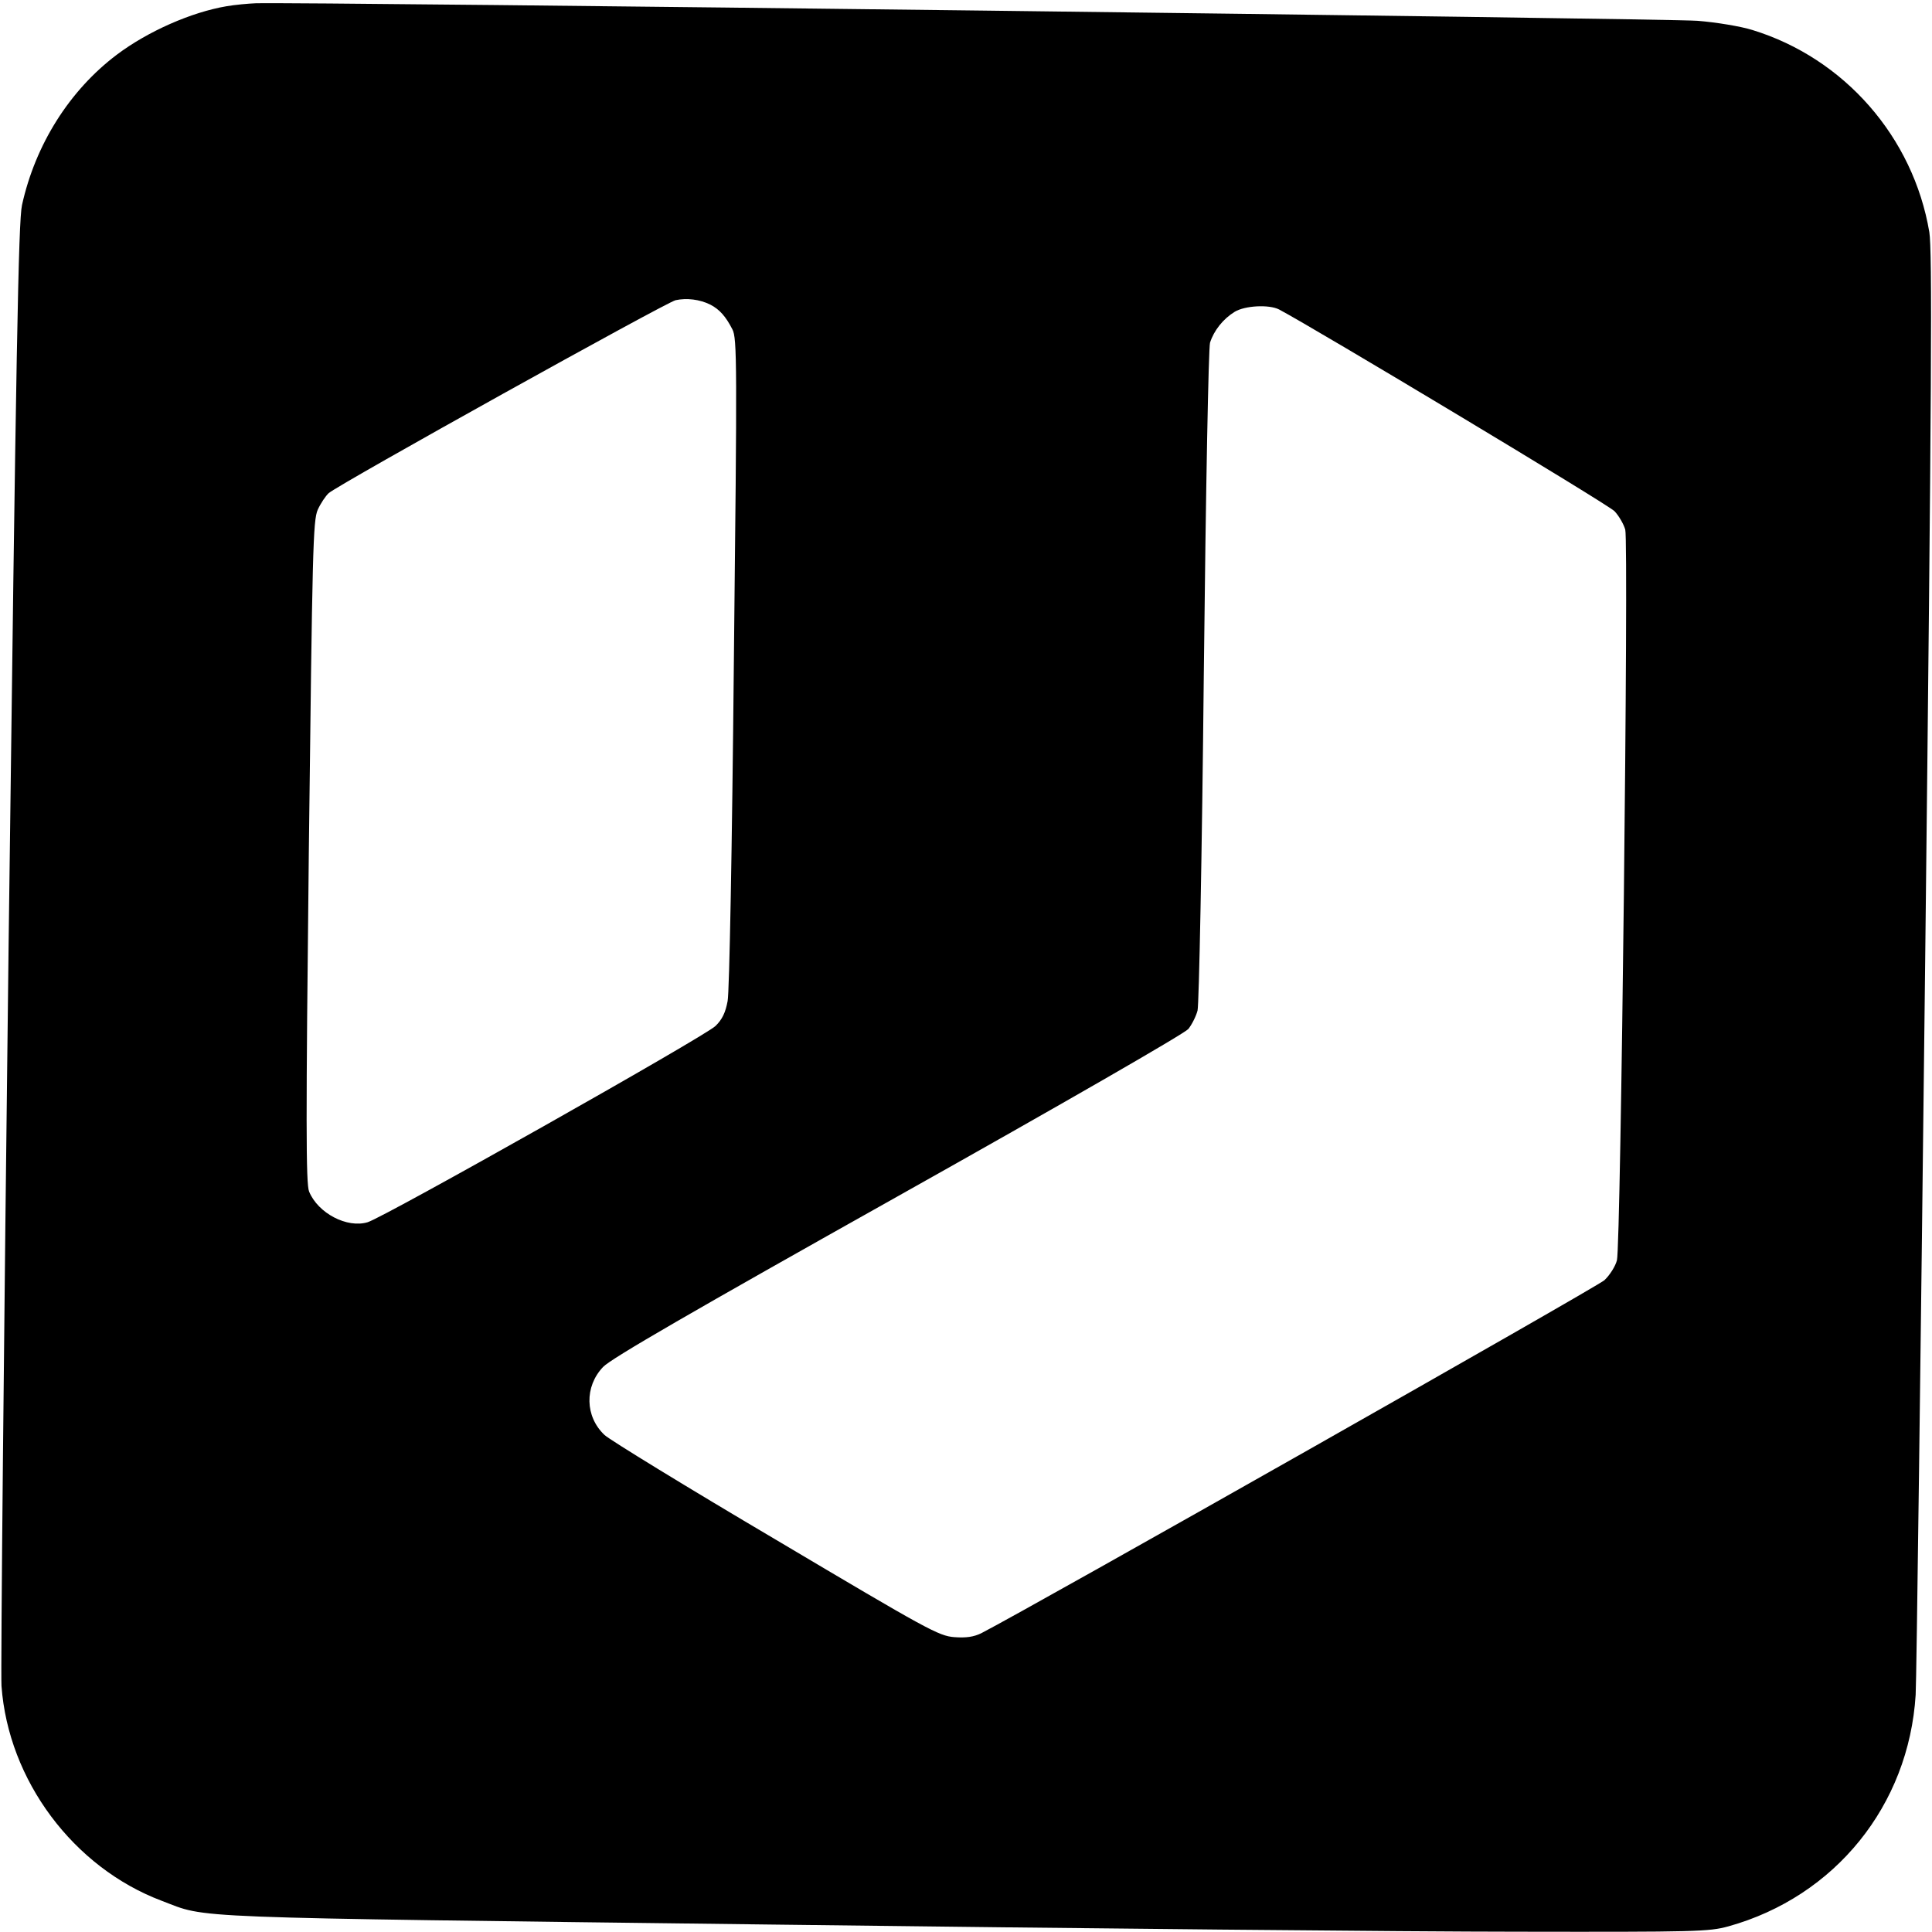
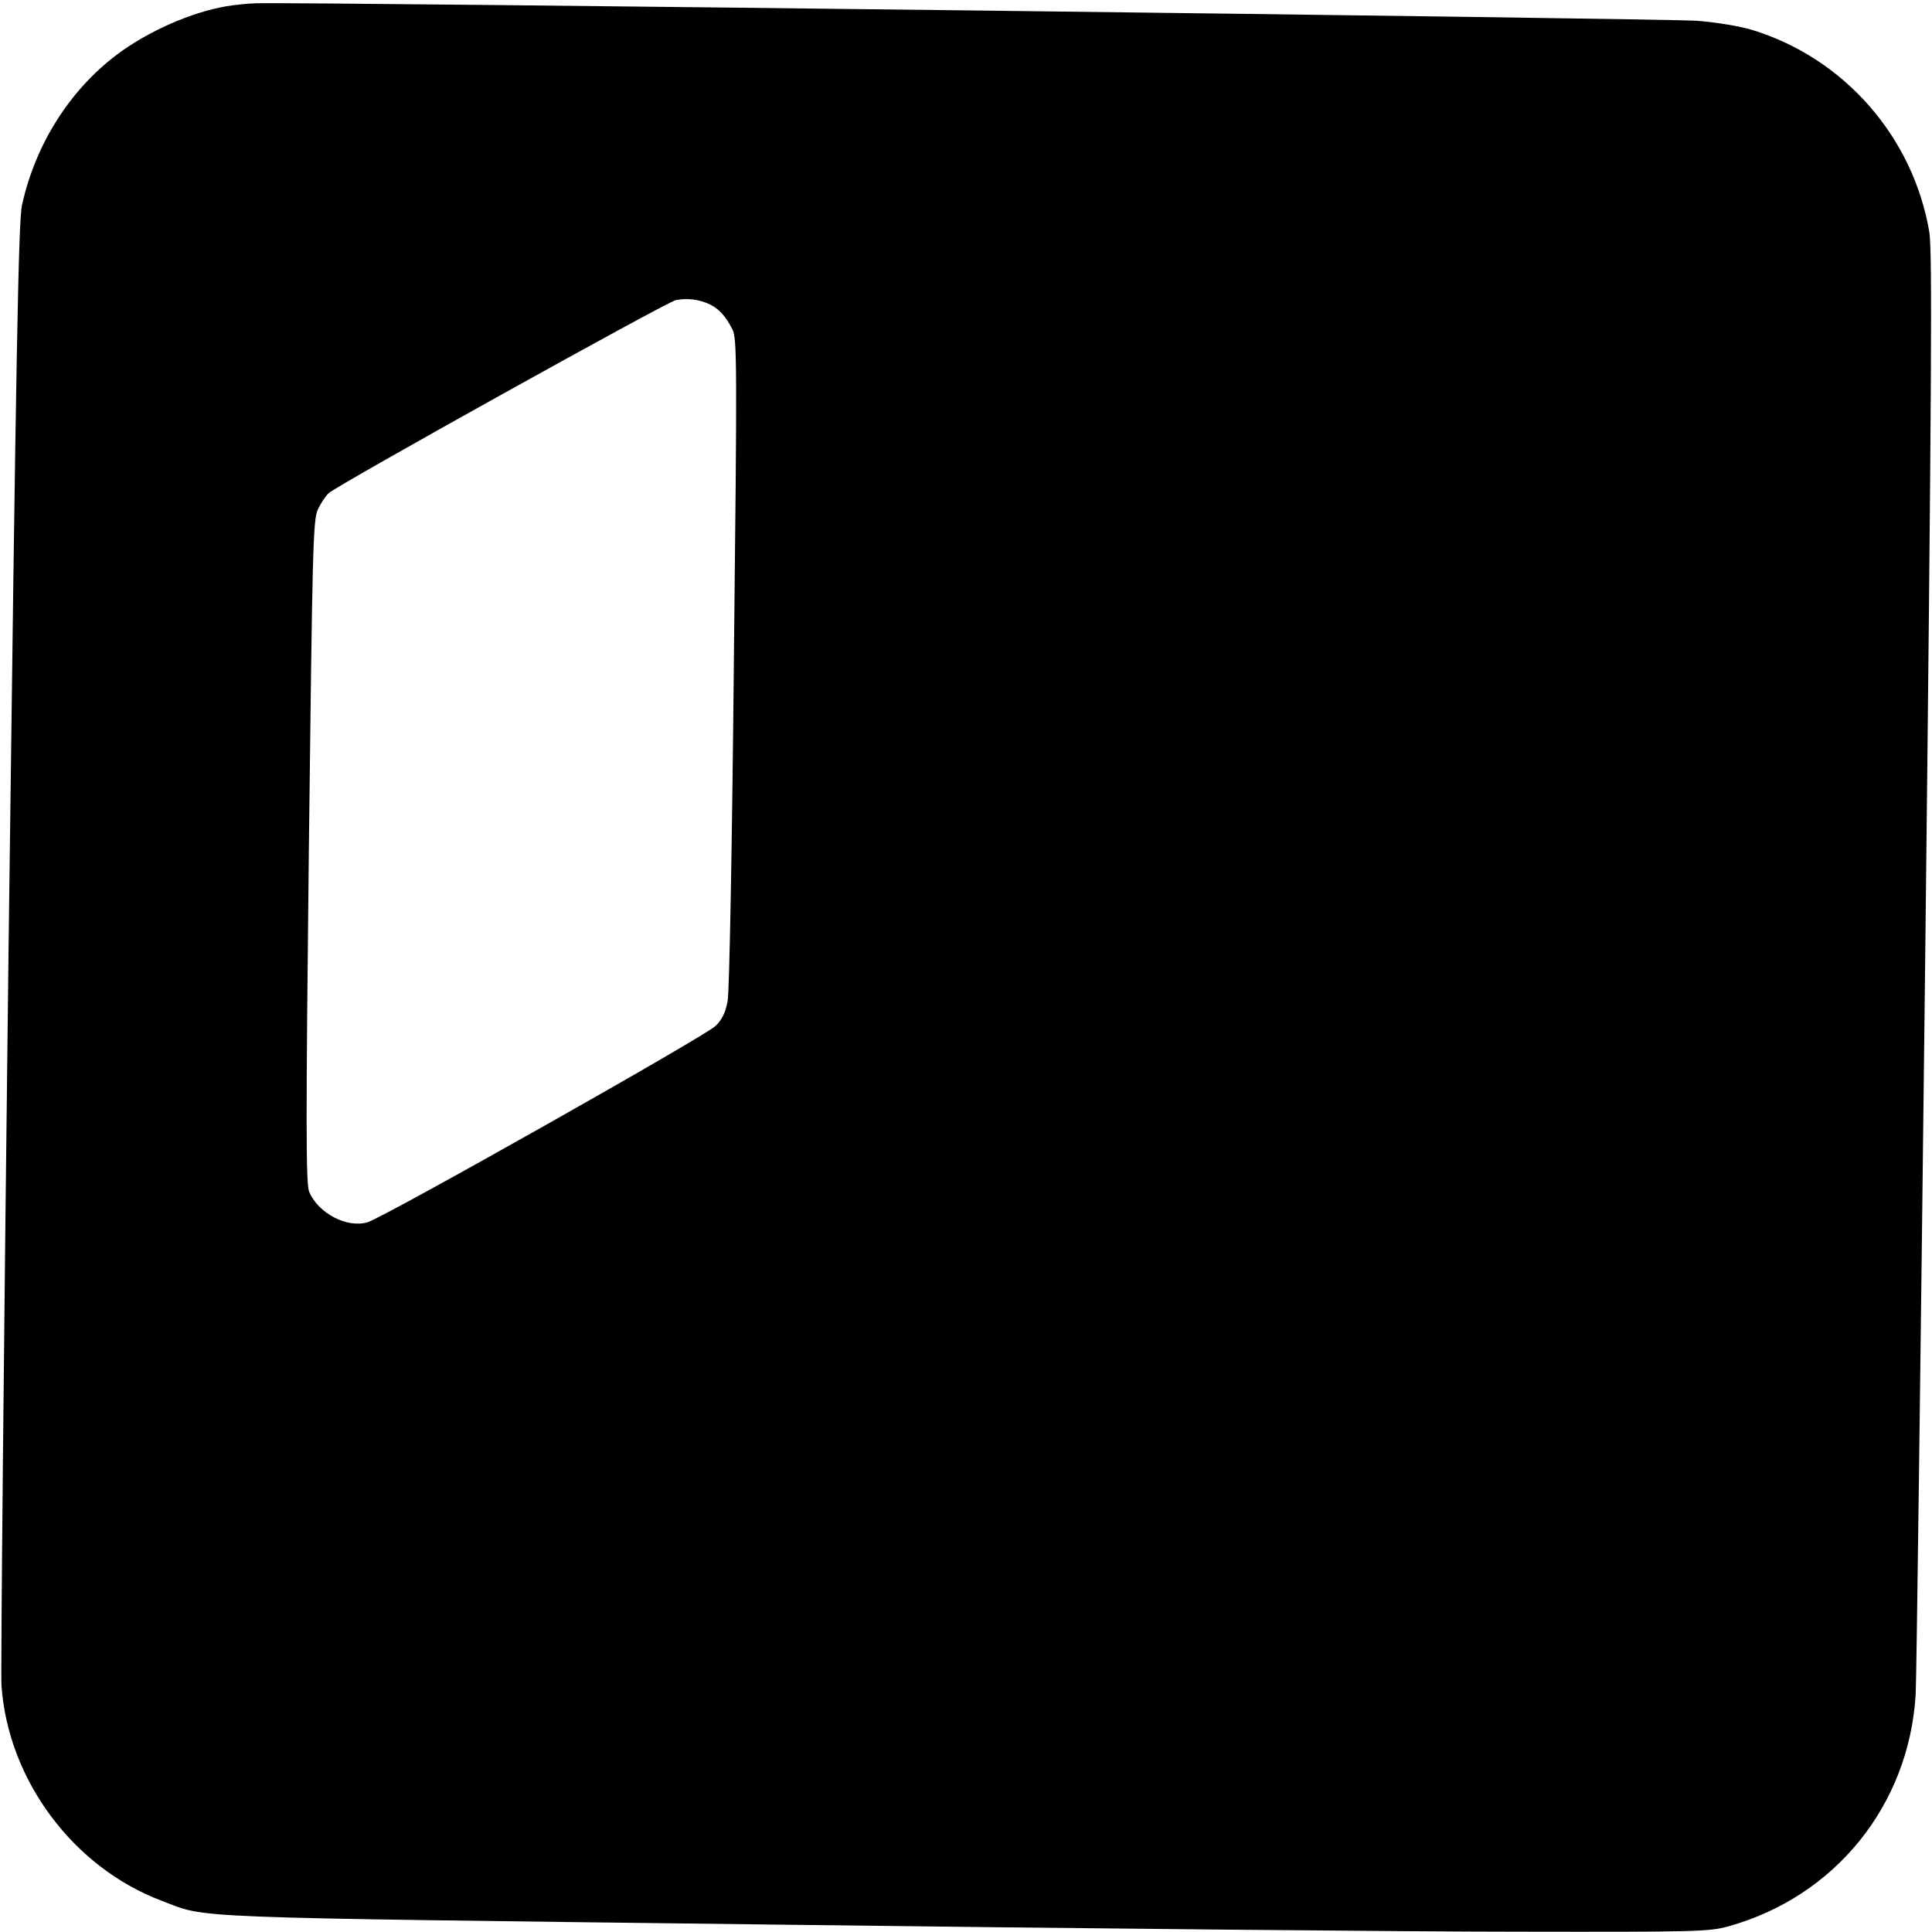
<svg xmlns="http://www.w3.org/2000/svg" version="1.0" width="650pt" height="650pt" viewBox="0 0 650 650" preserveAspectRatio="xMidYMid meet">
  <g transform="translate(0,650) scale(0.1,-0.1)" fill="#000000" stroke="none">
-     <path d="M762 6479 c-118 -20 -264 -84 -369 -163 -159 -120 -274 -302 -319 -506 -12 -54 -20 -491 -45 -2485 -16 -1331 -27 -2455 -24 -2497 23 -318 242 -611 539 -723 159 -60 35 -55 2056 -80 1026 -13 2153 -24 2505 -24 604 -1 644 0 710 18 359 100 607 407 630 779 3 48 17 1158 32 2466 22 1953 24 2393 14 2455 -54 320 -286 585 -595 680 -38 12 -121 26 -185 31 -95 8 -4699 64 -4851 59 -25 -1 -69 -5 -98 -10z m1628 -1004 c31 -16 52 -40 74 -83 16 -30 16 -113 5 -1120 -6 -624 -15 -1110 -21 -1140 -7 -38 -18 -62 -41 -84 -36 -35 -1112 -642 -1170 -660 -69 -21 -167 30 -197 103 -11 25 -11 240 -1 1142 12 1023 14 1115 30 1152 10 22 27 47 37 56 36 31 1135 642 1167 649 37 8 81 3 117 -15z m1913 -16 c121 -64 1109 -657 1129 -679 15 -16 31 -44 36 -62 12 -44 -15 -2411 -28 -2458 -5 -20 -24 -50 -42 -67 -25 -23 -1926 -1100 -2097 -1188 -25 -12 -50 -16 -90 -13 -53 4 -89 24 -601 328 -300 177 -559 336 -576 352 -66 62 -68 163 -5 229 26 28 303 188 991 574 556 312 964 547 978 563 12 15 26 43 31 62 5 19 15 525 21 1125 7 647 16 1103 21 1122 13 41 44 80 83 104 35 21 115 25 149 8z" />
+     <path d="M762 6479 c-118 -20 -264 -84 -369 -163 -159 -120 -274 -302 -319 -506 -12 -54 -20 -491 -45 -2485 -16 -1331 -27 -2455 -24 -2497 23 -318 242 -611 539 -723 159 -60 35 -55 2056 -80 1026 -13 2153 -24 2505 -24 604 -1 644 0 710 18 359 100 607 407 630 779 3 48 17 1158 32 2466 22 1953 24 2393 14 2455 -54 320 -286 585 -595 680 -38 12 -121 26 -185 31 -95 8 -4699 64 -4851 59 -25 -1 -69 -5 -98 -10z m1628 -1004 c31 -16 52 -40 74 -83 16 -30 16 -113 5 -1120 -6 -624 -15 -1110 -21 -1140 -7 -38 -18 -62 -41 -84 -36 -35 -1112 -642 -1170 -660 -69 -21 -167 30 -197 103 -11 25 -11 240 -1 1142 12 1023 14 1115 30 1152 10 22 27 47 37 56 36 31 1135 642 1167 649 37 8 81 3 117 -15z m1913 -16 z" />
  </g>
</svg>